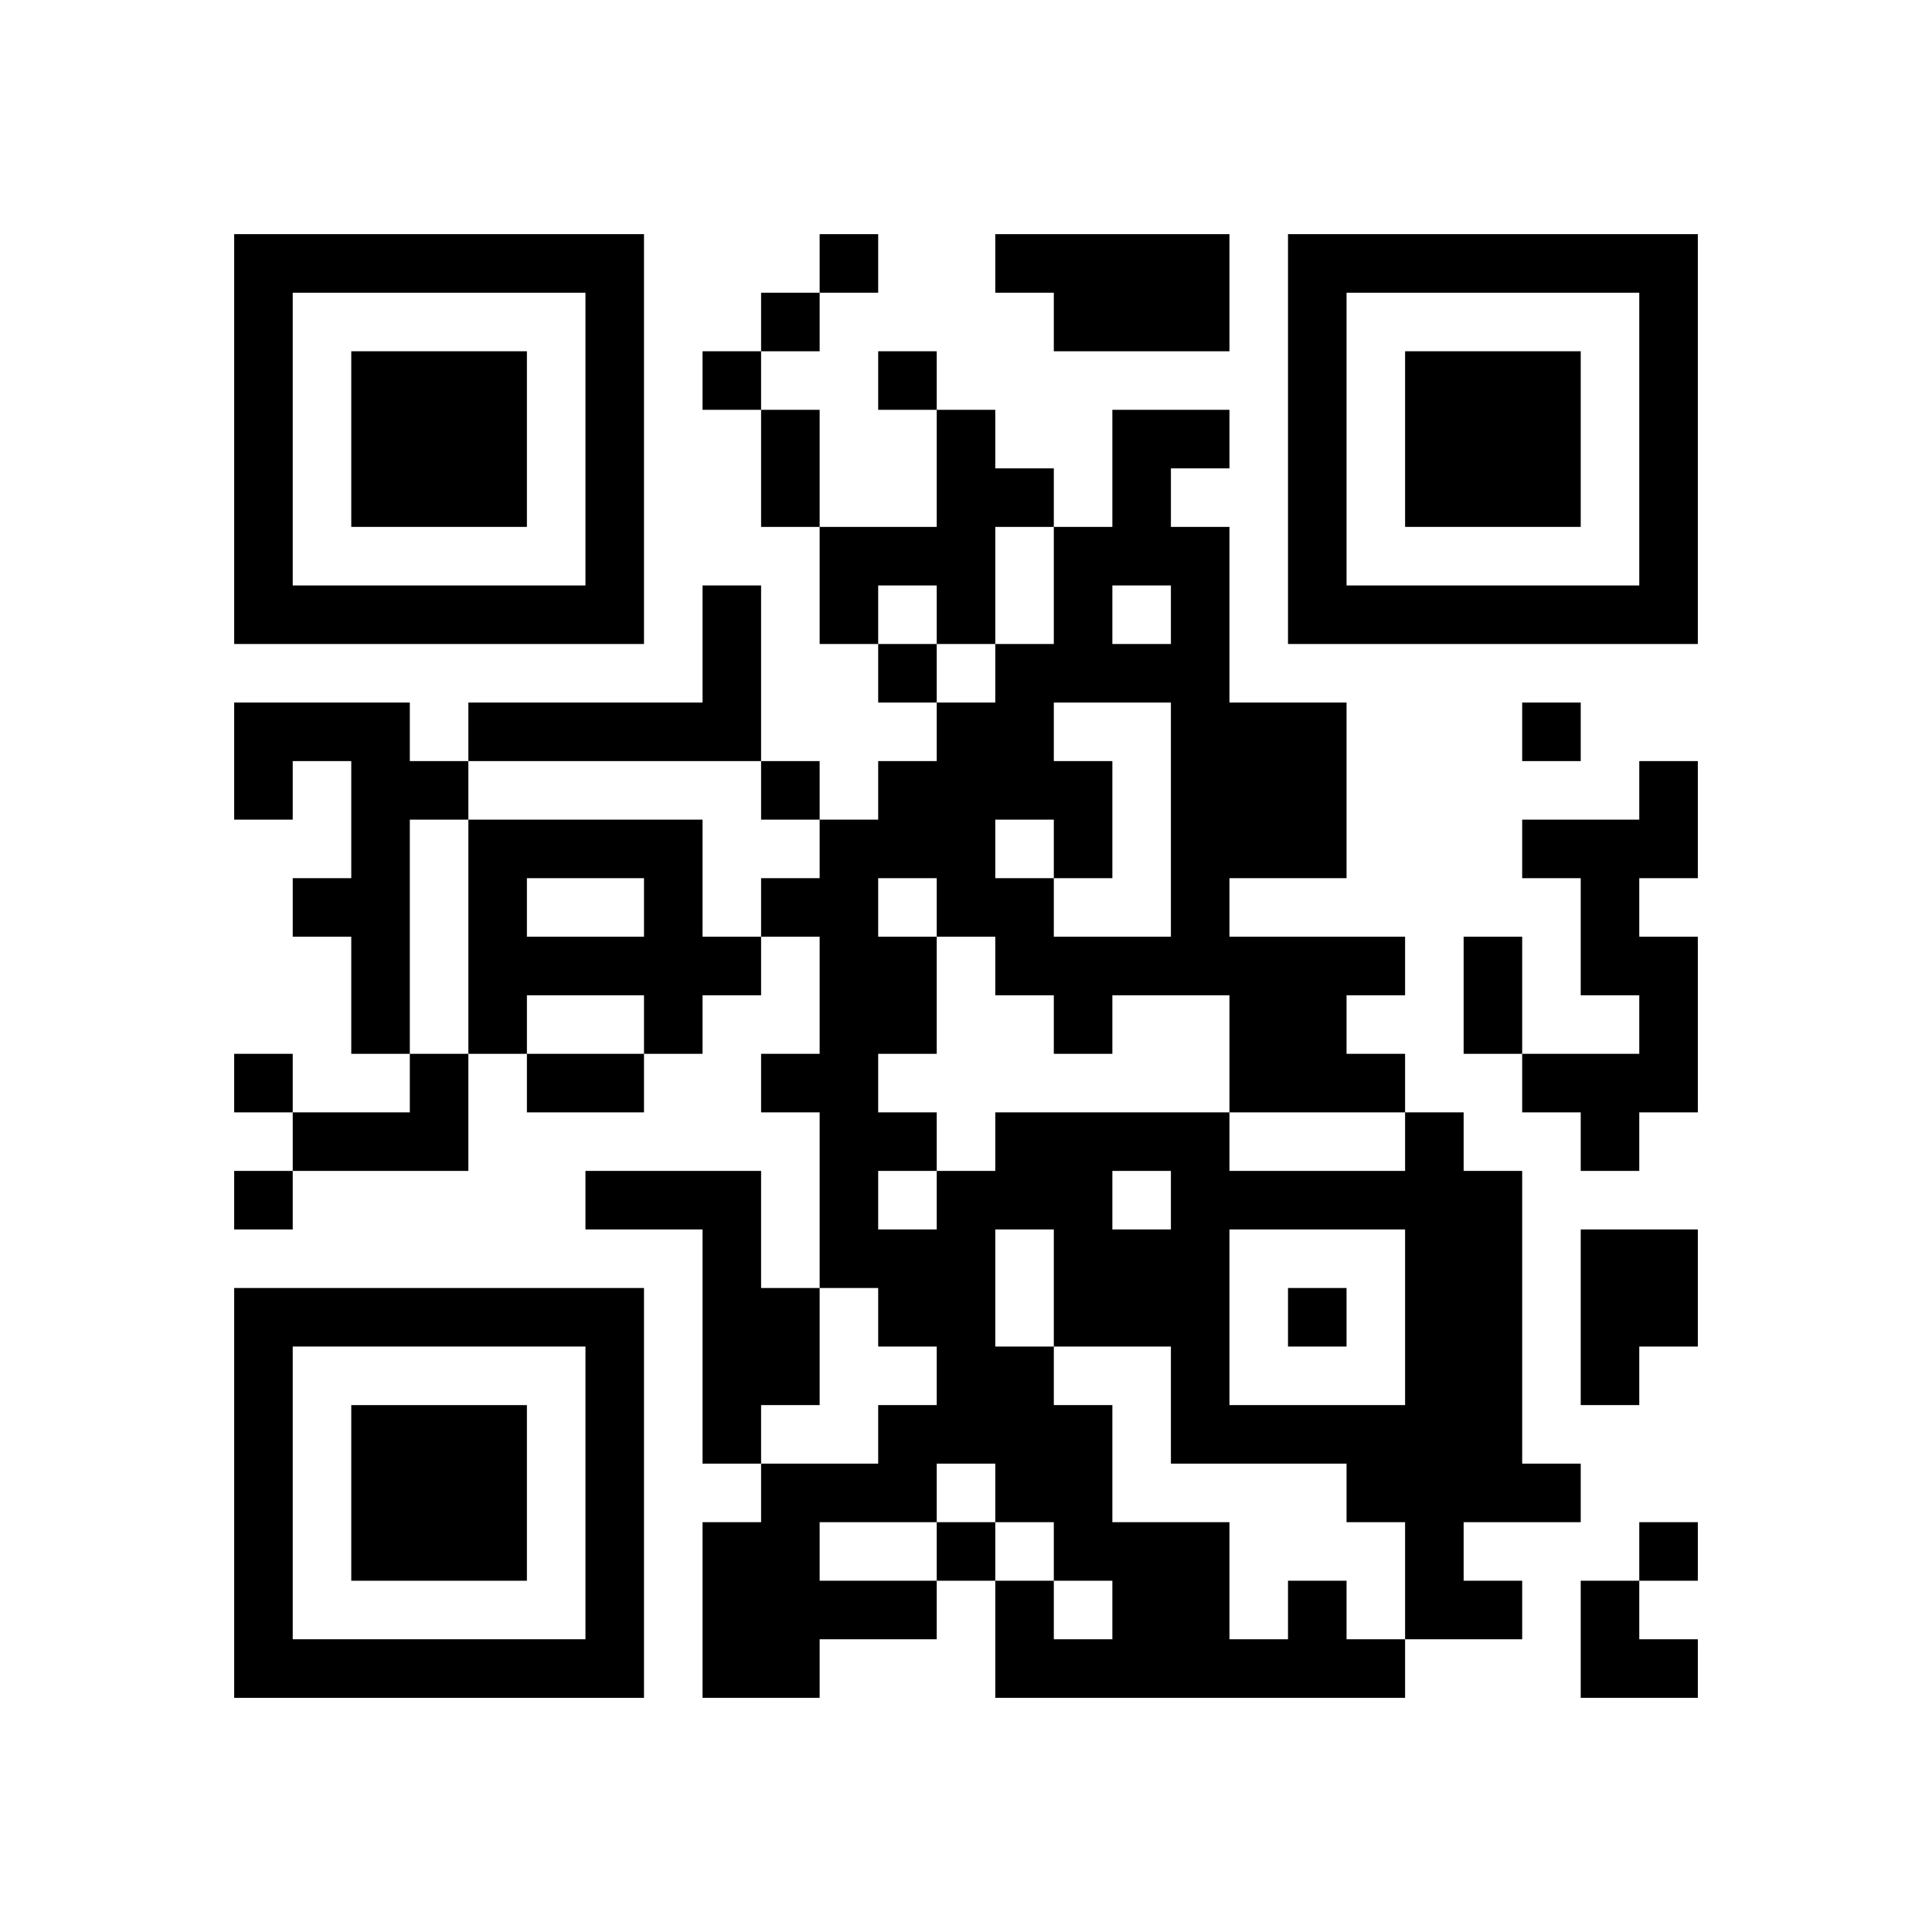
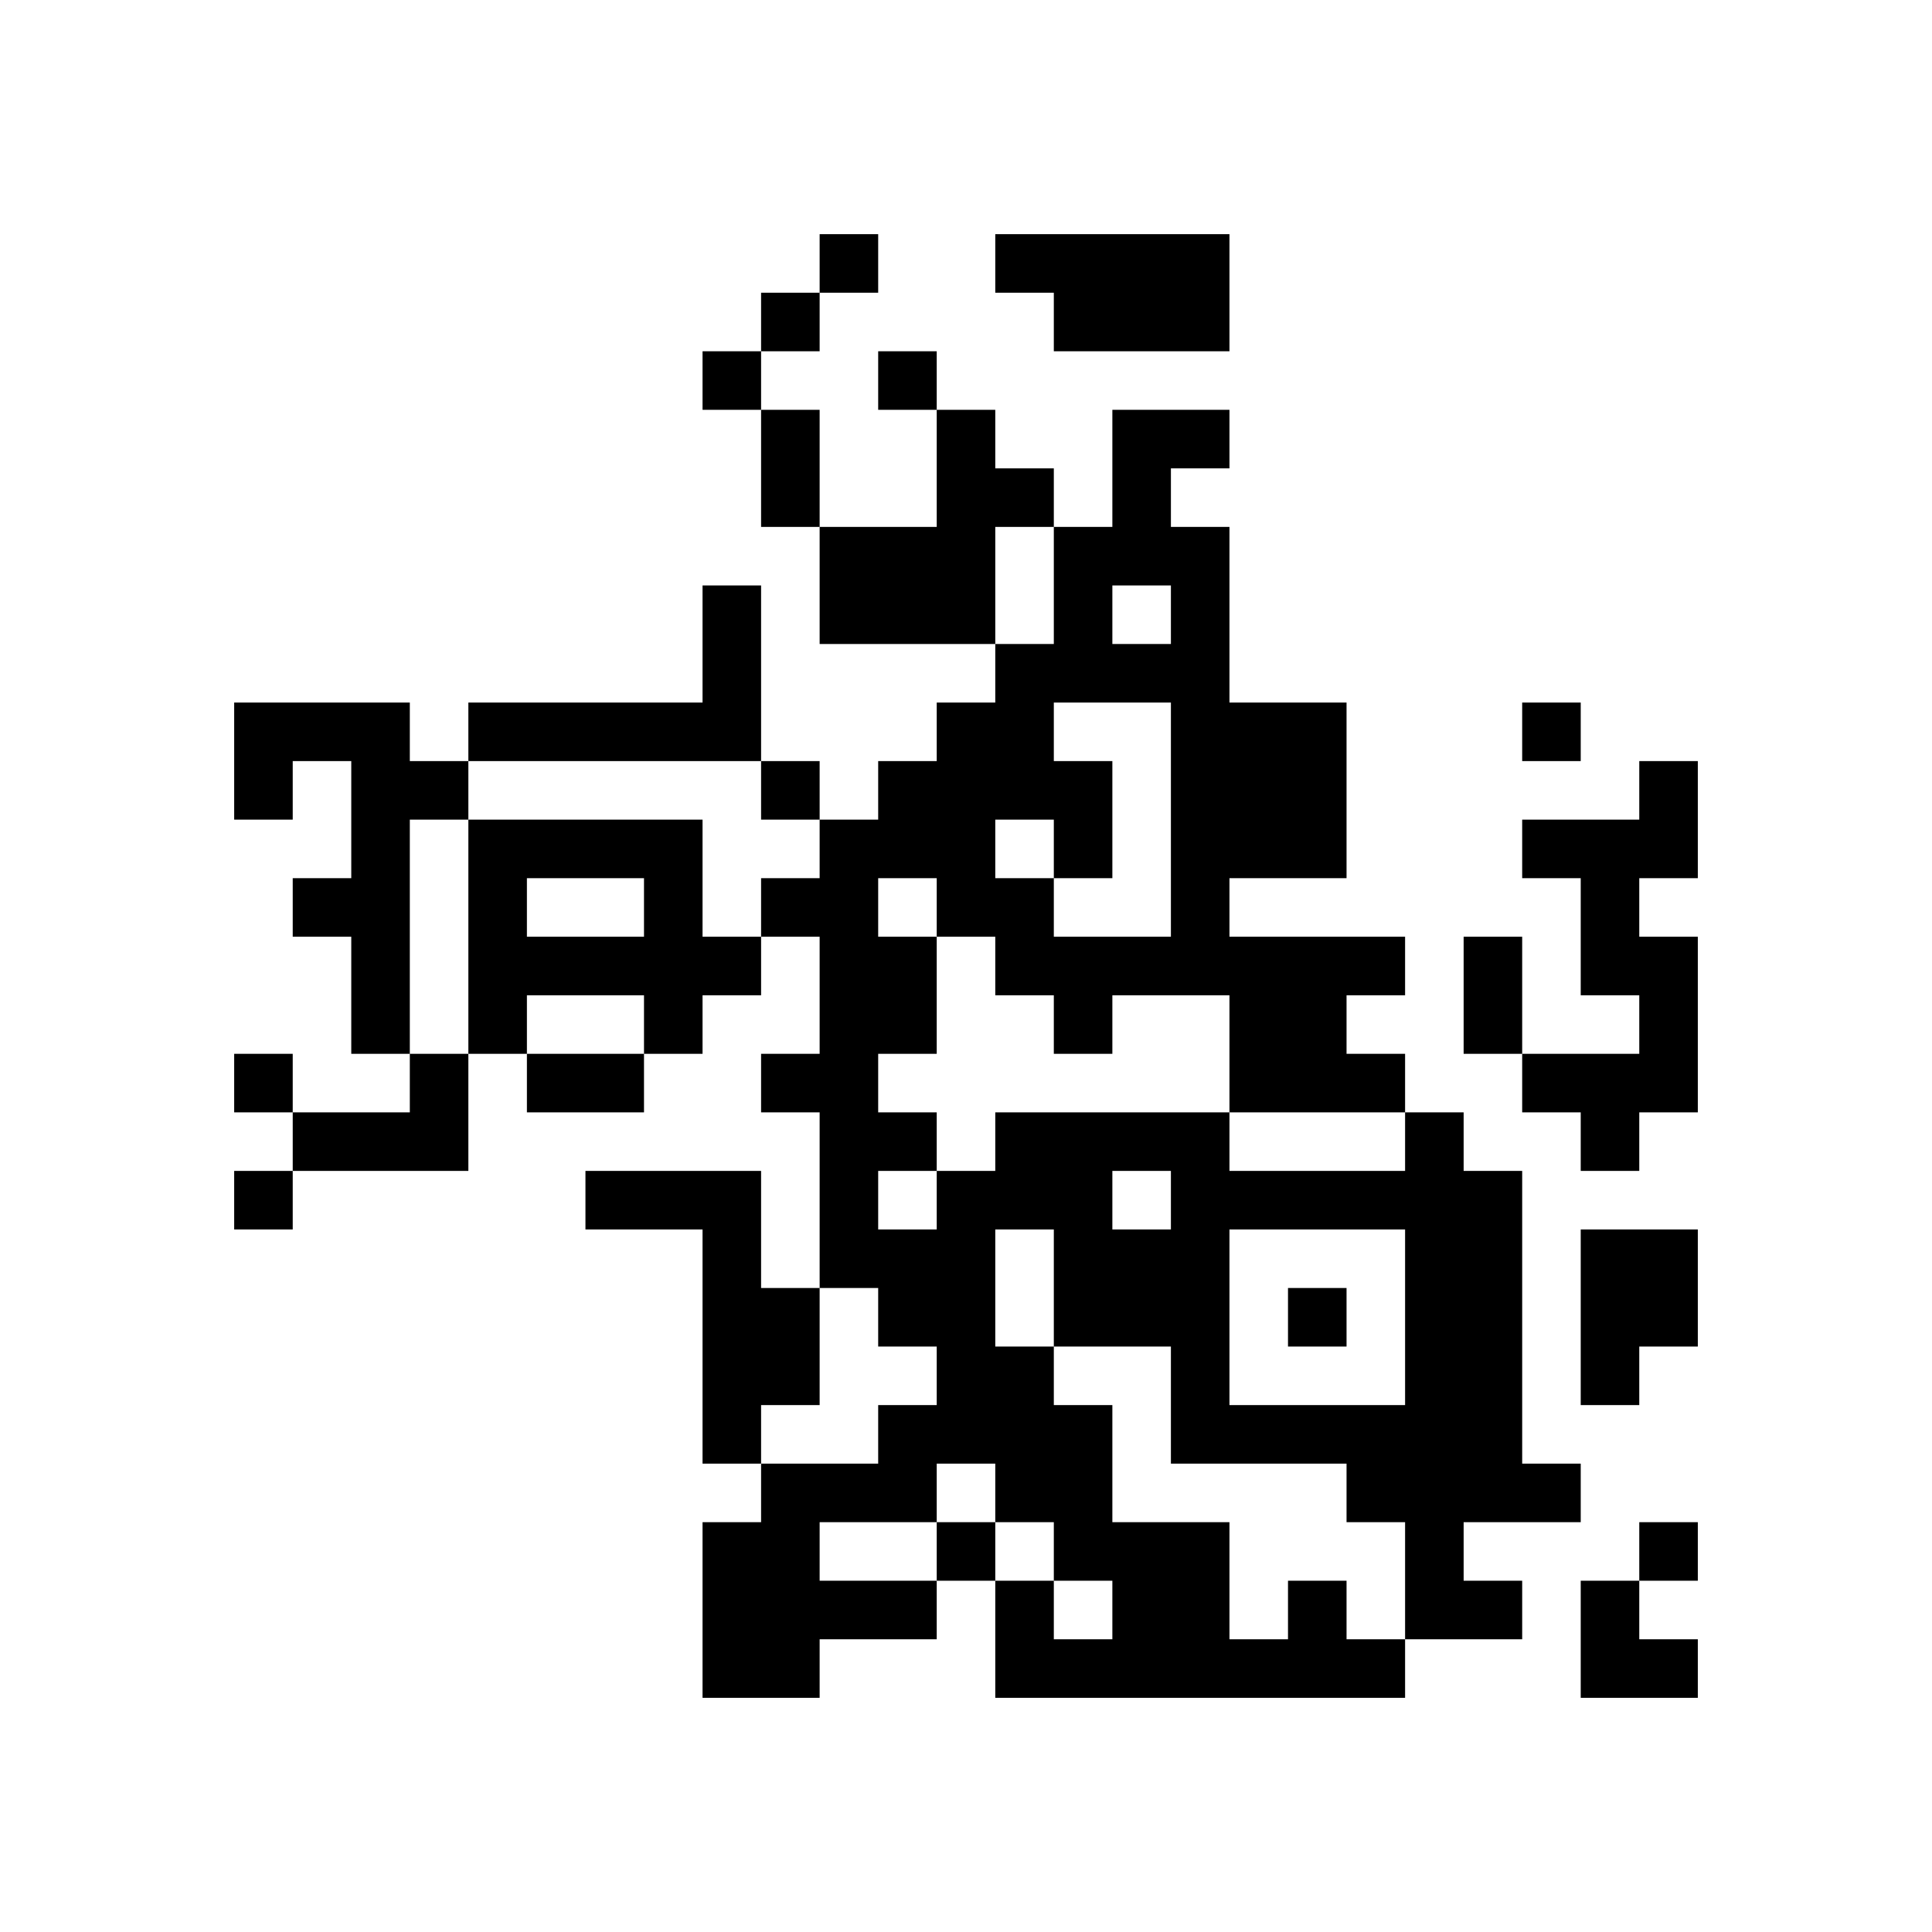
<svg xmlns="http://www.w3.org/2000/svg" xmlns:xlink="http://www.w3.org/1999/xlink" version="1.1" id="Layer_1" x="0px" y="0px" viewBox="-4 -4 33 33" width="132" height="132" style="enable-background:new 0 0 550 550;" xml:space="preserve">
  <symbol id="tracker">
-     <path d="m 0 7 0 7 7 0 0 -7 -7 0 z m 1 1 5 0 0 5 -5 0 0 -5 z m 1 1 0 3 3 0 0 -3 -3 0 z" style="fill:#000000;stroke:none" />
-   </symbol>
+     </symbol>
  <use x="0" y="-7" xlink:href="#tracker" />
  <use x="0" y="11" xlink:href="#tracker" />
  <use x="18" y="-7" xlink:href="#tracker" />
-   <path d="M13,0 h4v2h-3v-1h-1v-1 M12,3 h1v1h1v1h-1v2h-1v-1h-1v1h-1v-2h2v-2 M8,6 h1v3h-5v-1h4v-2 M0,8 h3v1h1v1h-1v4h-1v-2h-1v-1h1v-2h-1v1h-1v-2 M24,9 h1v2h-1v1h1v3h-1v1h-1v-1h-1v-1h2v-1h-1v-2h-1v-1h2v-1 M4,10 h4v2h1v1h-1v1h-1v-1h-2v1h-1v-4 M5,11 v1h2v-1h-2 M3,14 h1v2h-3v-1h2v-1 M6,16 h3v2h1v2h-1v1h-1v-4h-2v-1 M23,17 h2v2h-1v1h-1v-3 M18,23 h1v1h1v1h-7v-2h1v1h1v-1h-1v-1h-1v-1h-1v1h-2v1h2v1h-2v1h-2v-3h1v-1h2v-1h1v-1h-1v-1h-1v-3h-1v-1h1v-2h-1v-1h1v-1h1v-1h1v-1h1v-1h1v-2h1v-2h2v1h-1v1h1v3h2v3h-2v1h3v1h-1v1h1v1h1v1h1v5h1v1h-2v1h1v1h-2v-2h-1v-1h-3v-2h-2v1h1v2h2v2h1v-1 M15,16 v1h1v-1h-1 M13,17 v2h1v-2h-1 M17,17 v3h3v-3h-3 M15,6 v1h1v-1h-1 M14,8 v1h1v2h-1v1h2v-4h-2 M13,10 v1h1v-1h-1 M11,11 v1h1v2h-1v1h1v1h1v-1h4v1h3v-1h-3v-2h-2v1h-1v-1h-1v-1h-1v-1h-1 M11,16 v1h1v-1h-1 M10,0 v1h1v-1h-1 M9,1 v1h1v-1h-1 M8,2 v1h1v-1h-1 M11,2 v1h1v-1h-1 M11,7 v1h1v-1h-1 M22,8 v1h1v-1h-1 M9,9 v1h1v-1h-1 M0,14 v1h1v-1h-1 M0,16 v1h1v-1h-1 M18,18 v1h1v-1h-1 M12,22 v1h1v-1h-1 M24,22 v1h1v-1h-1 M9,3 h1v2h-1v-2 M21,12 h1v2h-1v-2 M5,14 h2v1h-2v-1 M23,23 h1v1h1v1h-2z" style="fill:#000000;stroke:none" />
+   <path d="M13,0 h4v2h-3v-1h-1v-1 M12,3 h1v1h1v1h-1v2h-1v-1h-1v1h-1v-2h2v-2 M8,6 h1v3h-5v-1h4v-2 M0,8 h3v1h1v1h-1v4h-1v-2h-1v-1h1v-2h-1v1h-1v-2 M24,9 h1v2h-1v1h1v3h-1v1h-1v-1h-1v-1h2v-1h-1v-2h-1v-1h2v-1 M4,10 h4v2h1v1h-1v1h-1v-1h-2v1h-1v-4 M5,11 v1h2v-1h-2 M3,14 h1v2h-3v-1h2v-1 M6,16 h3v2h1v2h-1v1h-1v-4h-2v-1 M23,17 h2v2h-1v1h-1v-3 M18,23 h1v1h1v1h-7v-2h1v1h1v-1h-1v-1h-1v-1h-1v1h-2v1h2v1h-2v1h-2v-3h1v-1h2v-1h1v-1h-1v-1h-1v-3h-1v-1h1v-2h-1v-1h1v-1h1v-1h1v-1h1v-1h1v-2h1v-2h2v1h-1v1h1v3h2v3h-2v1h3v1h-1v1h1v1h1v1h1v5h1v1h-2v1h1v1h-2v-2h-1v-1h-3v-2h-2v1h1v2h2v2h1v-1 M15,16 v1h1v-1h-1 M13,17 v2h1v-2h-1 M17,17 v3h3v-3h-3 M15,6 v1h1v-1h-1 M14,8 v1h1v2h-1v1h2v-4h-2 M13,10 v1h1v-1h-1 M11,11 v1h1v2h-1v1h1v1h1v-1h4v1h3v-1h-3v-2h-2v1h-1v-1h-1v-1h-1v-1h-1 M11,16 v1h1v-1h-1 M10,0 v1h1v-1h-1 M9,1 v1h1v-1h-1 M8,2 v1h1v-1h-1 M11,2 v1h1v-1h-1 M11,7 h1v-1h-1 M22,8 v1h1v-1h-1 M9,9 v1h1v-1h-1 M0,14 v1h1v-1h-1 M0,16 v1h1v-1h-1 M18,18 v1h1v-1h-1 M12,22 v1h1v-1h-1 M24,22 v1h1v-1h-1 M9,3 h1v2h-1v-2 M21,12 h1v2h-1v-2 M5,14 h2v1h-2v-1 M23,23 h1v1h1v1h-2z" style="fill:#000000;stroke:none" />
</svg>